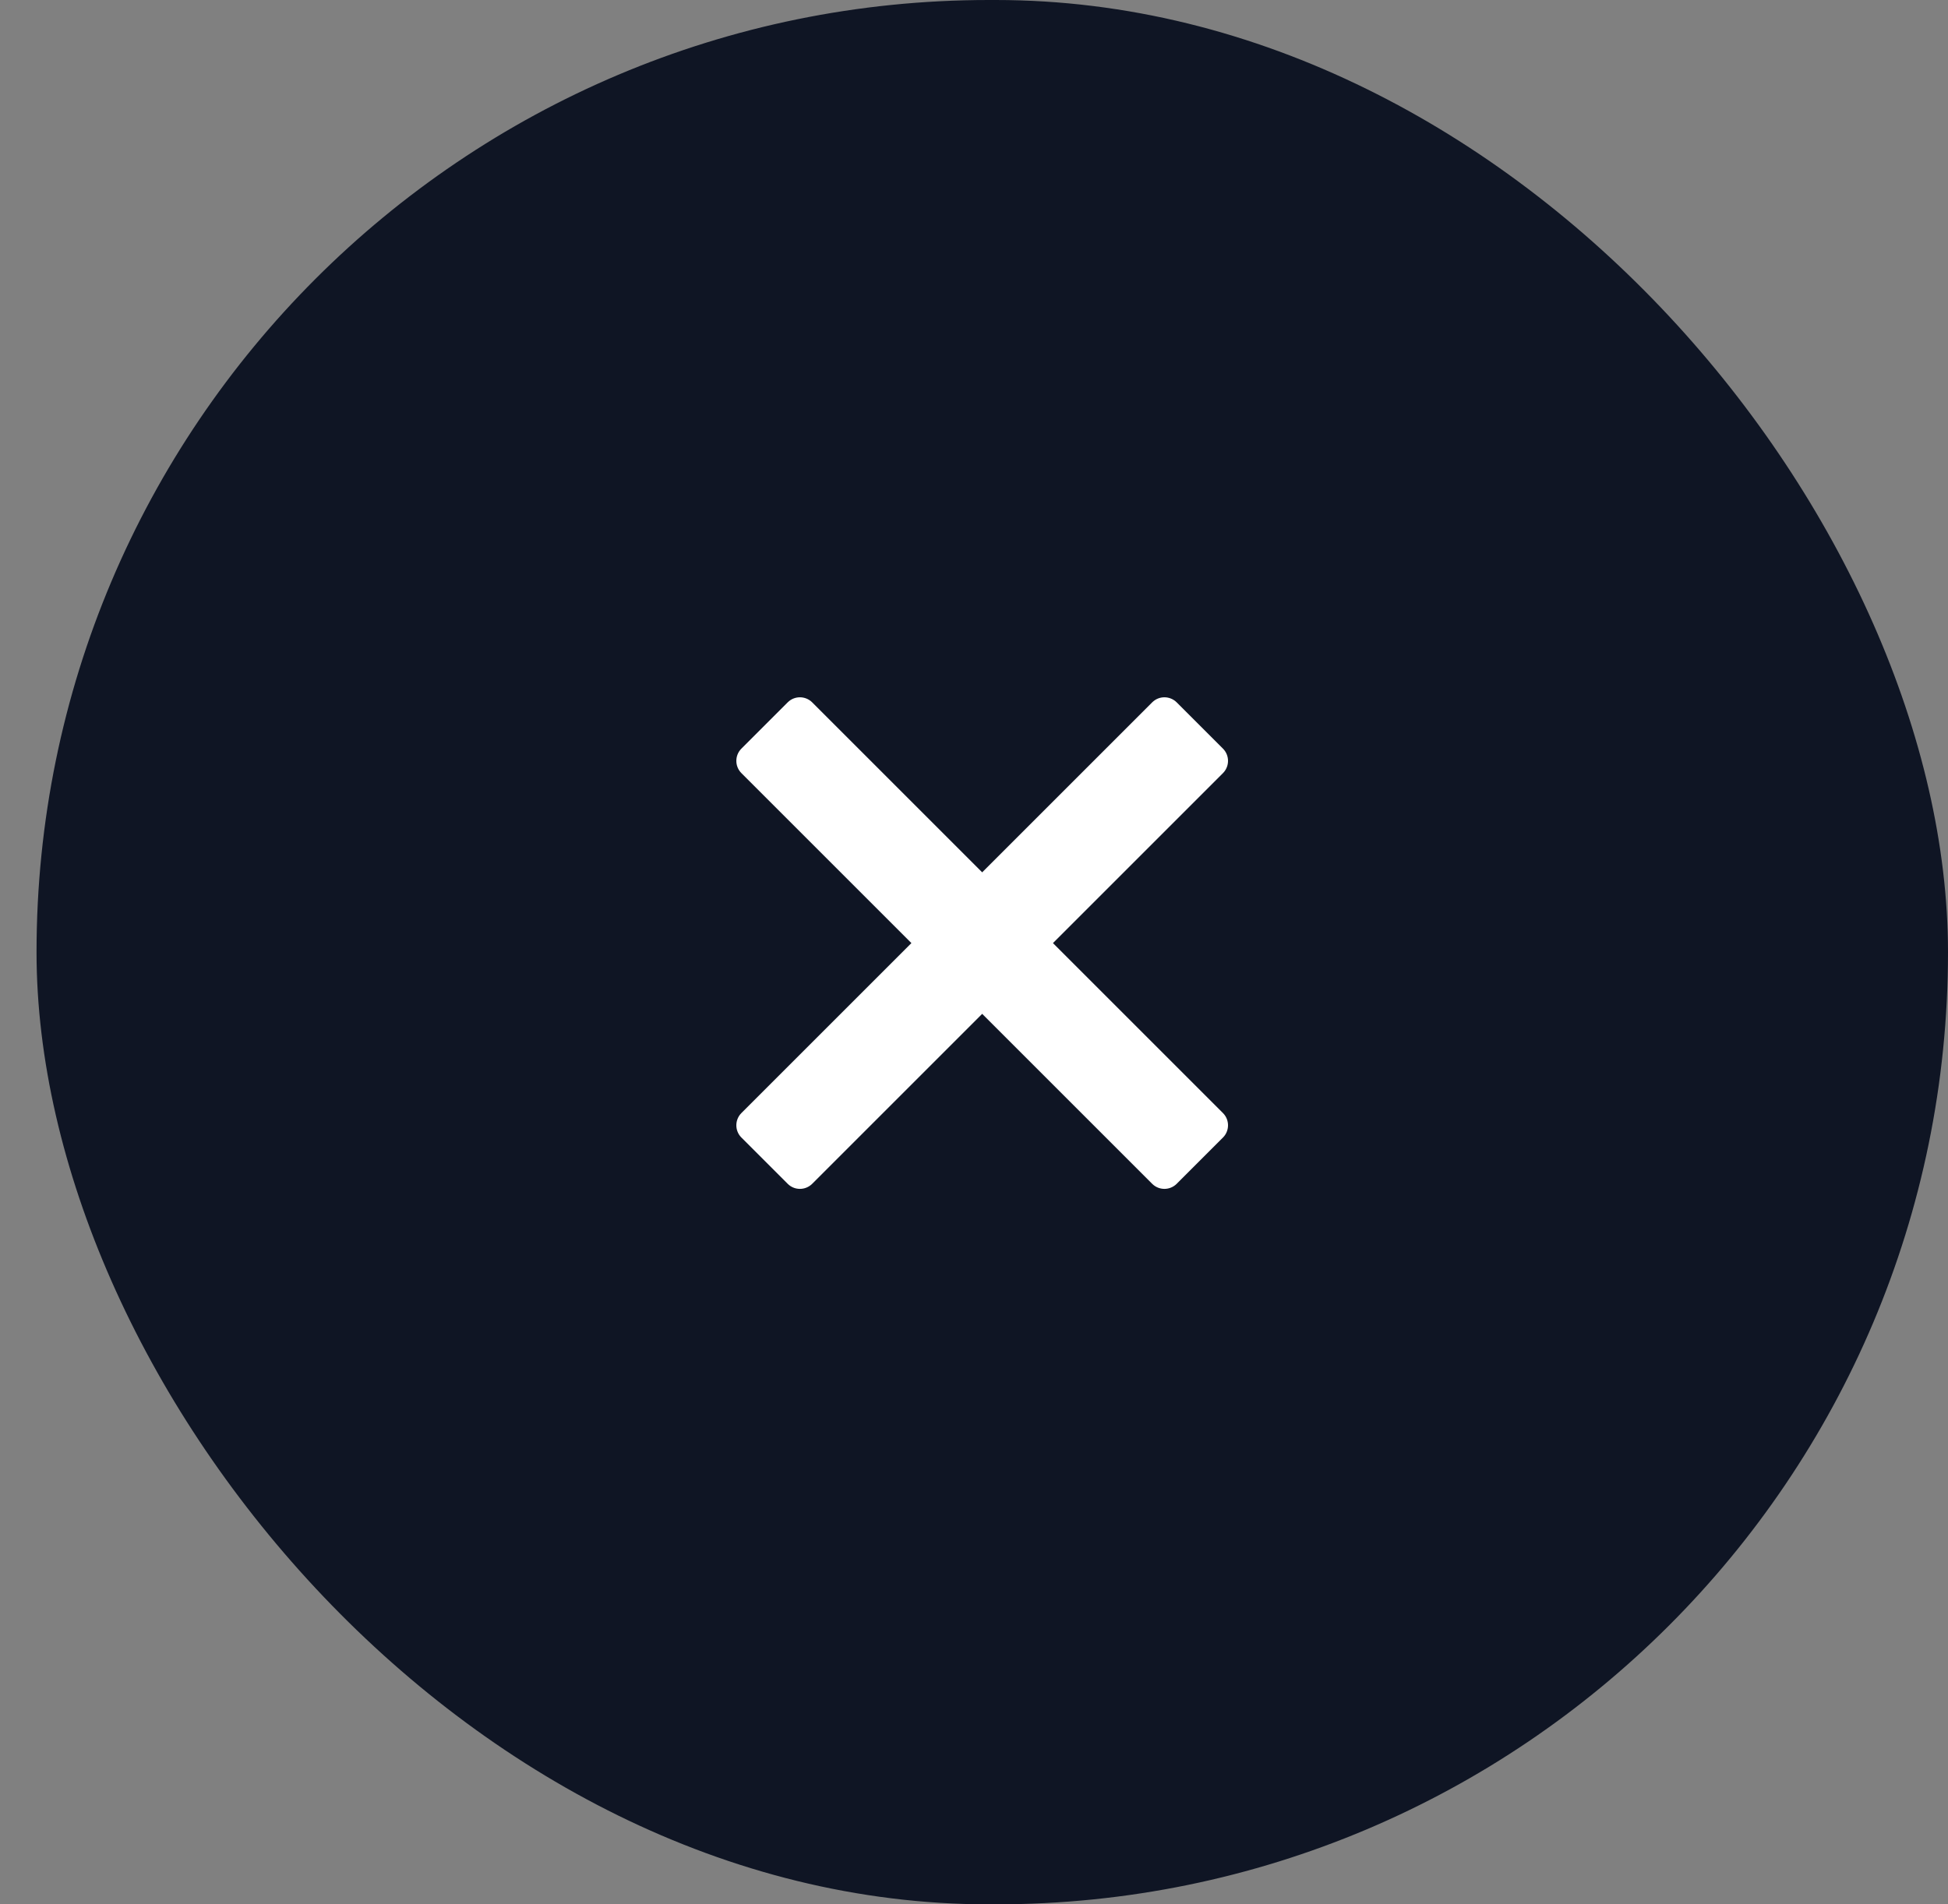
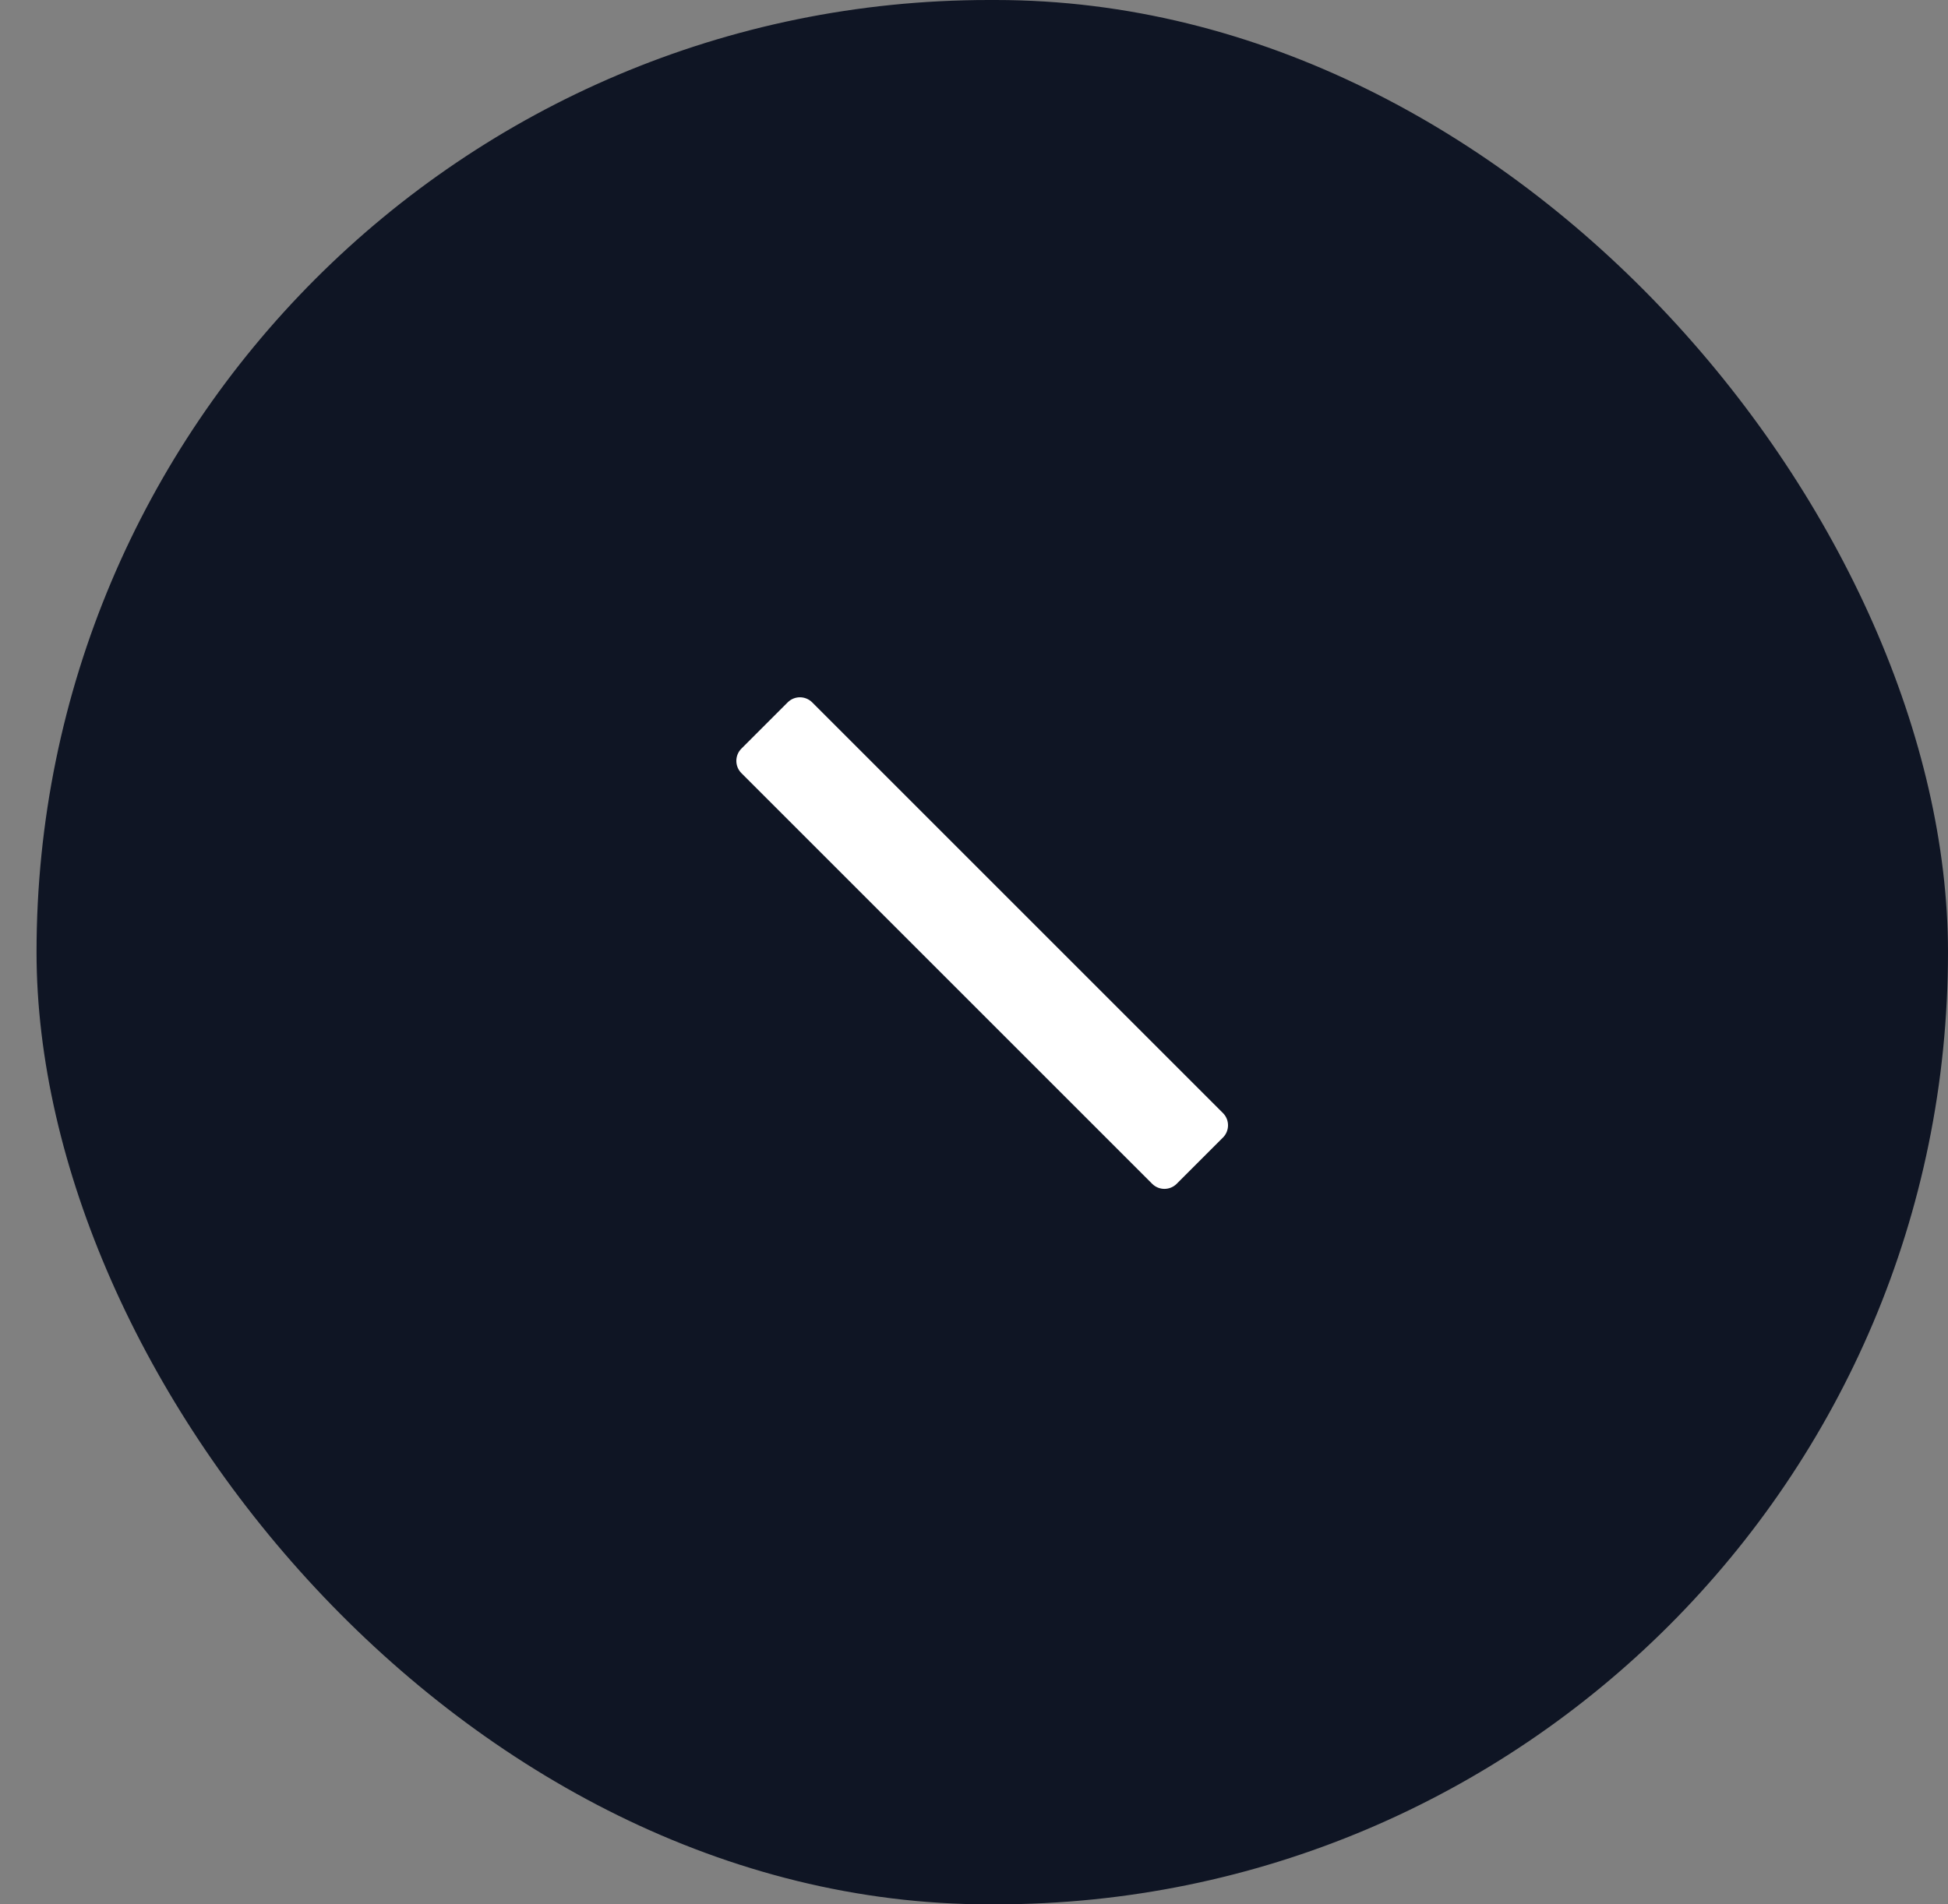
<svg xmlns="http://www.w3.org/2000/svg" width="45" height="44" viewBox="0 0 45 44" fill="none">
  <rect x="0" y="0" width="45" height="44" fill="#808080" stroke="none" />
  <rect x="0.844" width="44.156" height="44" rx="22" fill="#0F1524" />
-   <path d="M17.127 26.283C16.971 26.127 16.971 25.873 17.127 25.717L26.616 16.228C26.772 16.072 27.025 16.072 27.182 16.228L28.251 17.297C28.407 17.453 28.407 17.707 28.251 17.863L18.762 27.352C18.605 27.508 18.352 27.508 18.196 27.352L17.127 26.283Z" fill="white" />
  <path d="M28.251 26.283C28.407 26.127 28.407 25.873 28.251 25.717L18.762 16.228C18.605 16.072 18.352 16.072 18.196 16.228L17.127 17.297C16.971 17.453 16.971 17.707 17.127 17.863L26.616 27.352C26.772 27.508 27.025 27.508 27.182 27.352L28.251 26.283Z" fill="white" />
</svg>